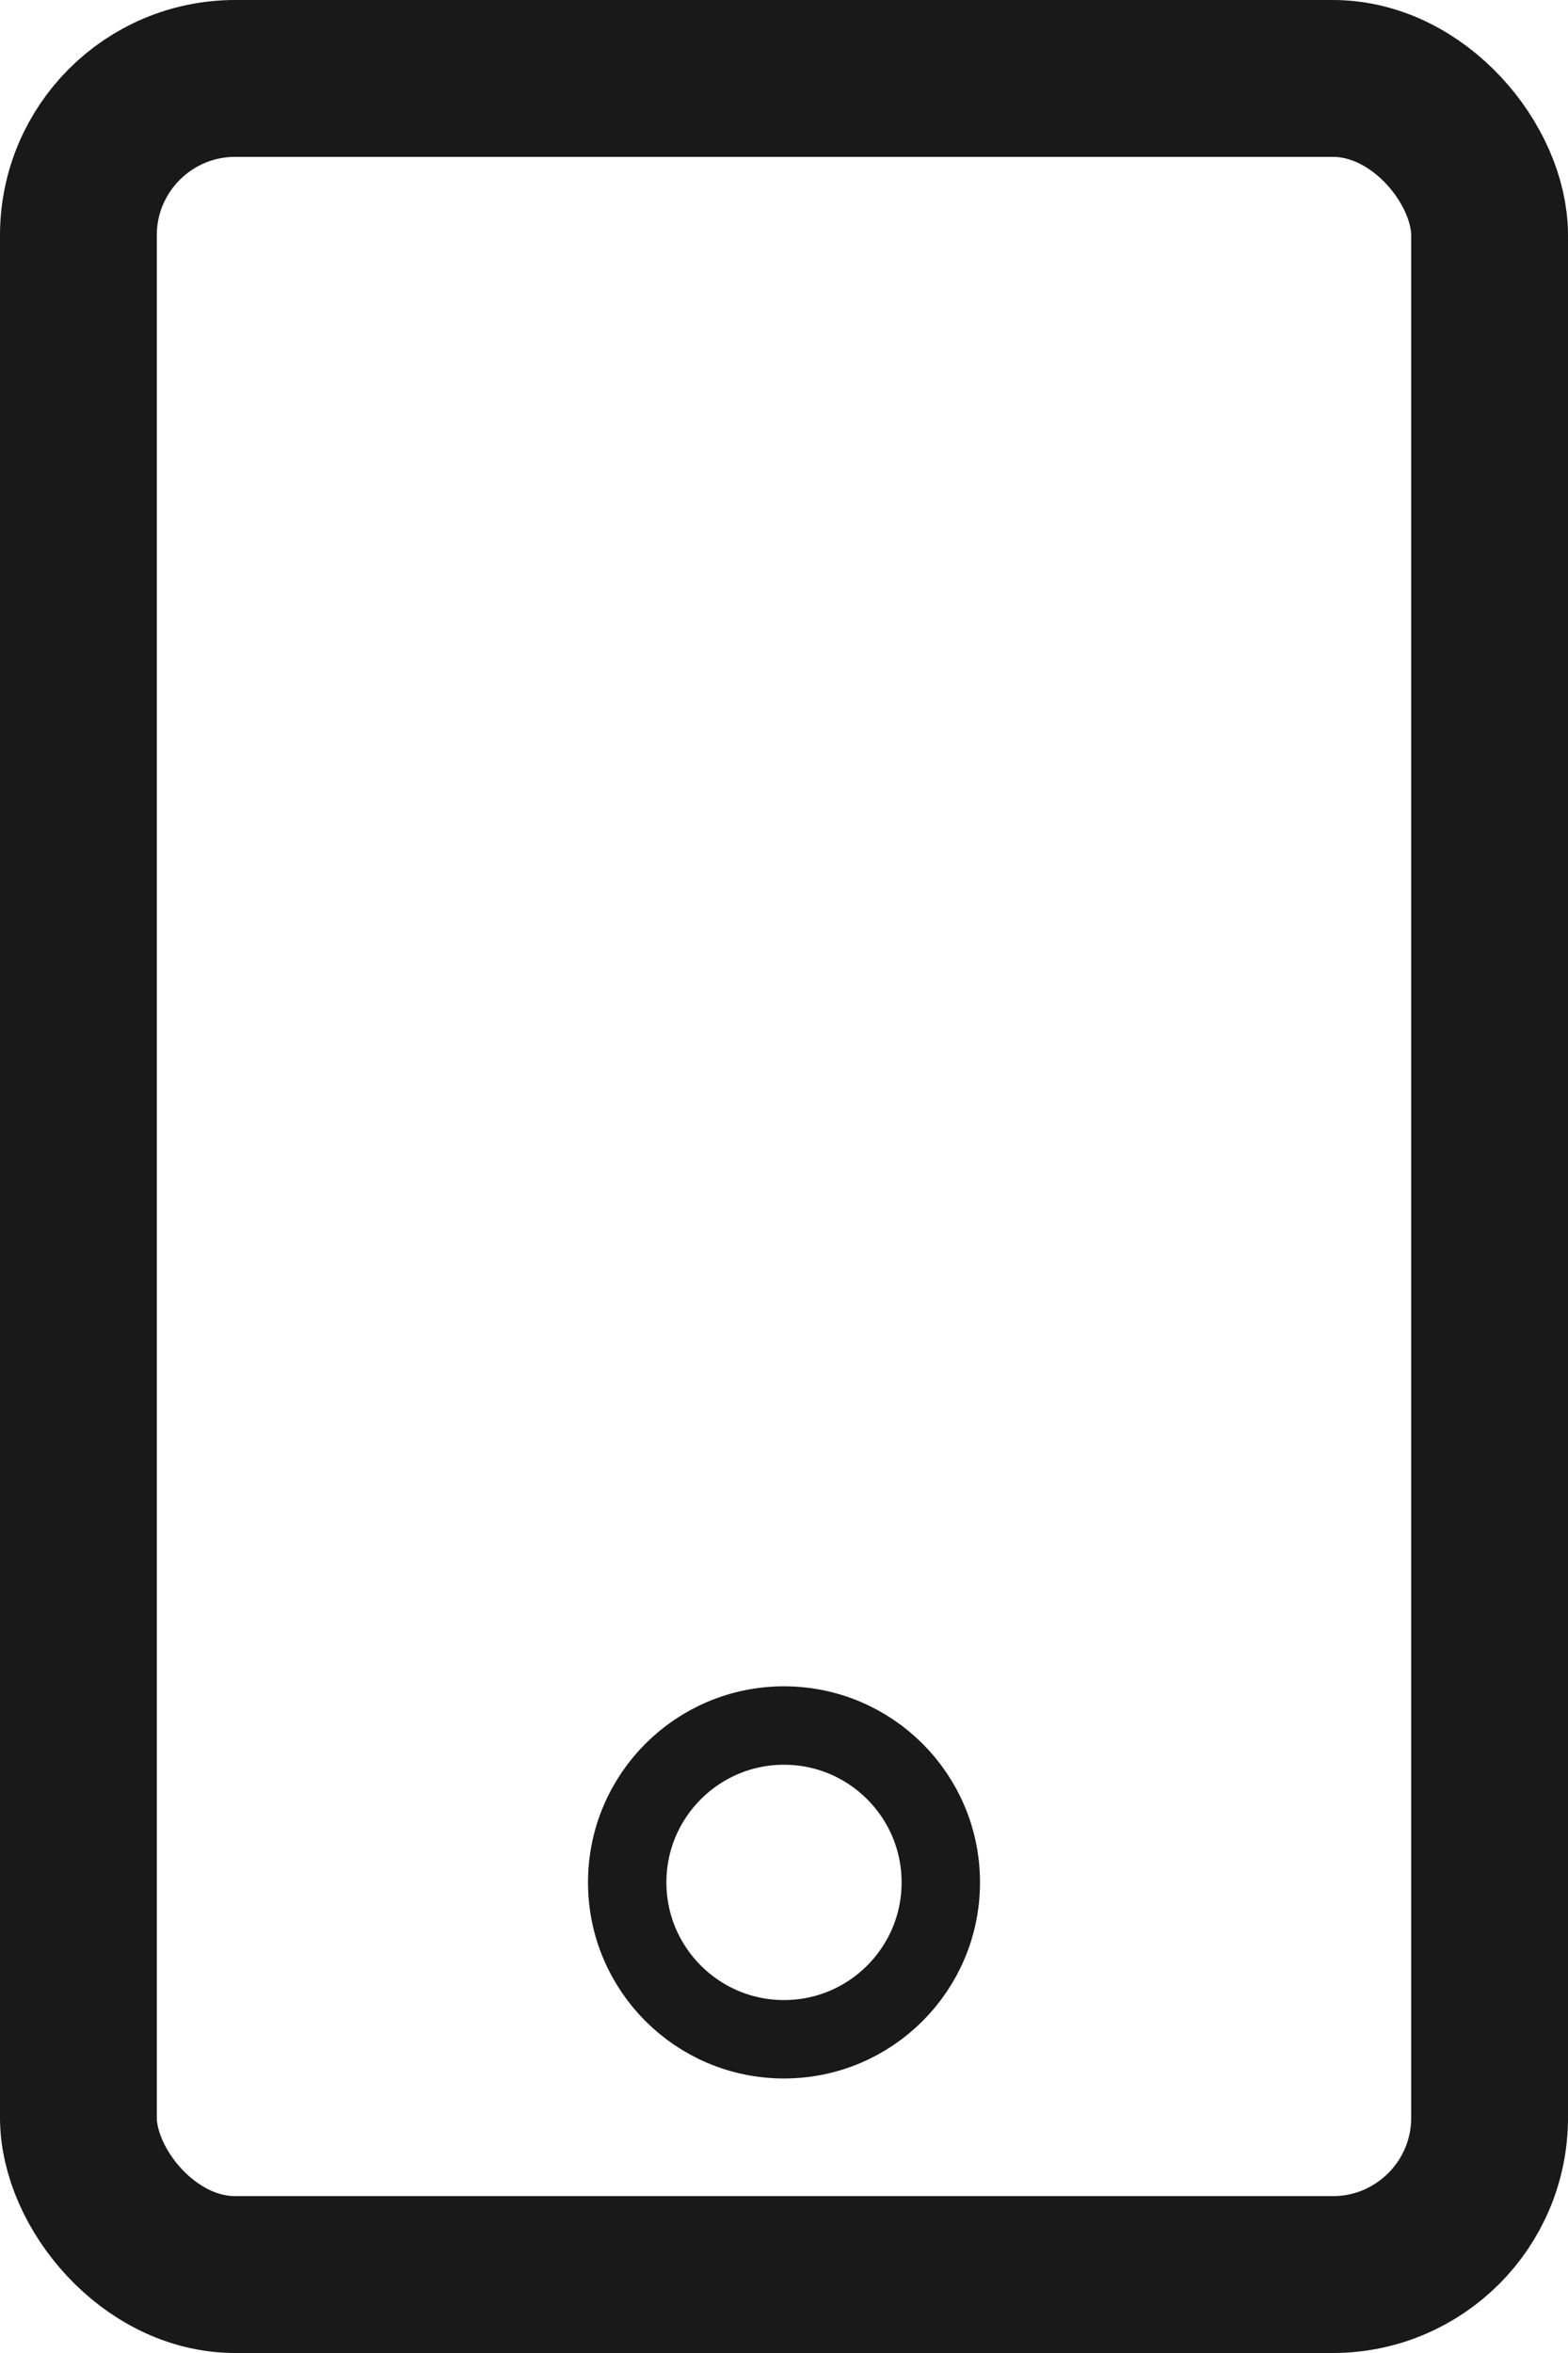
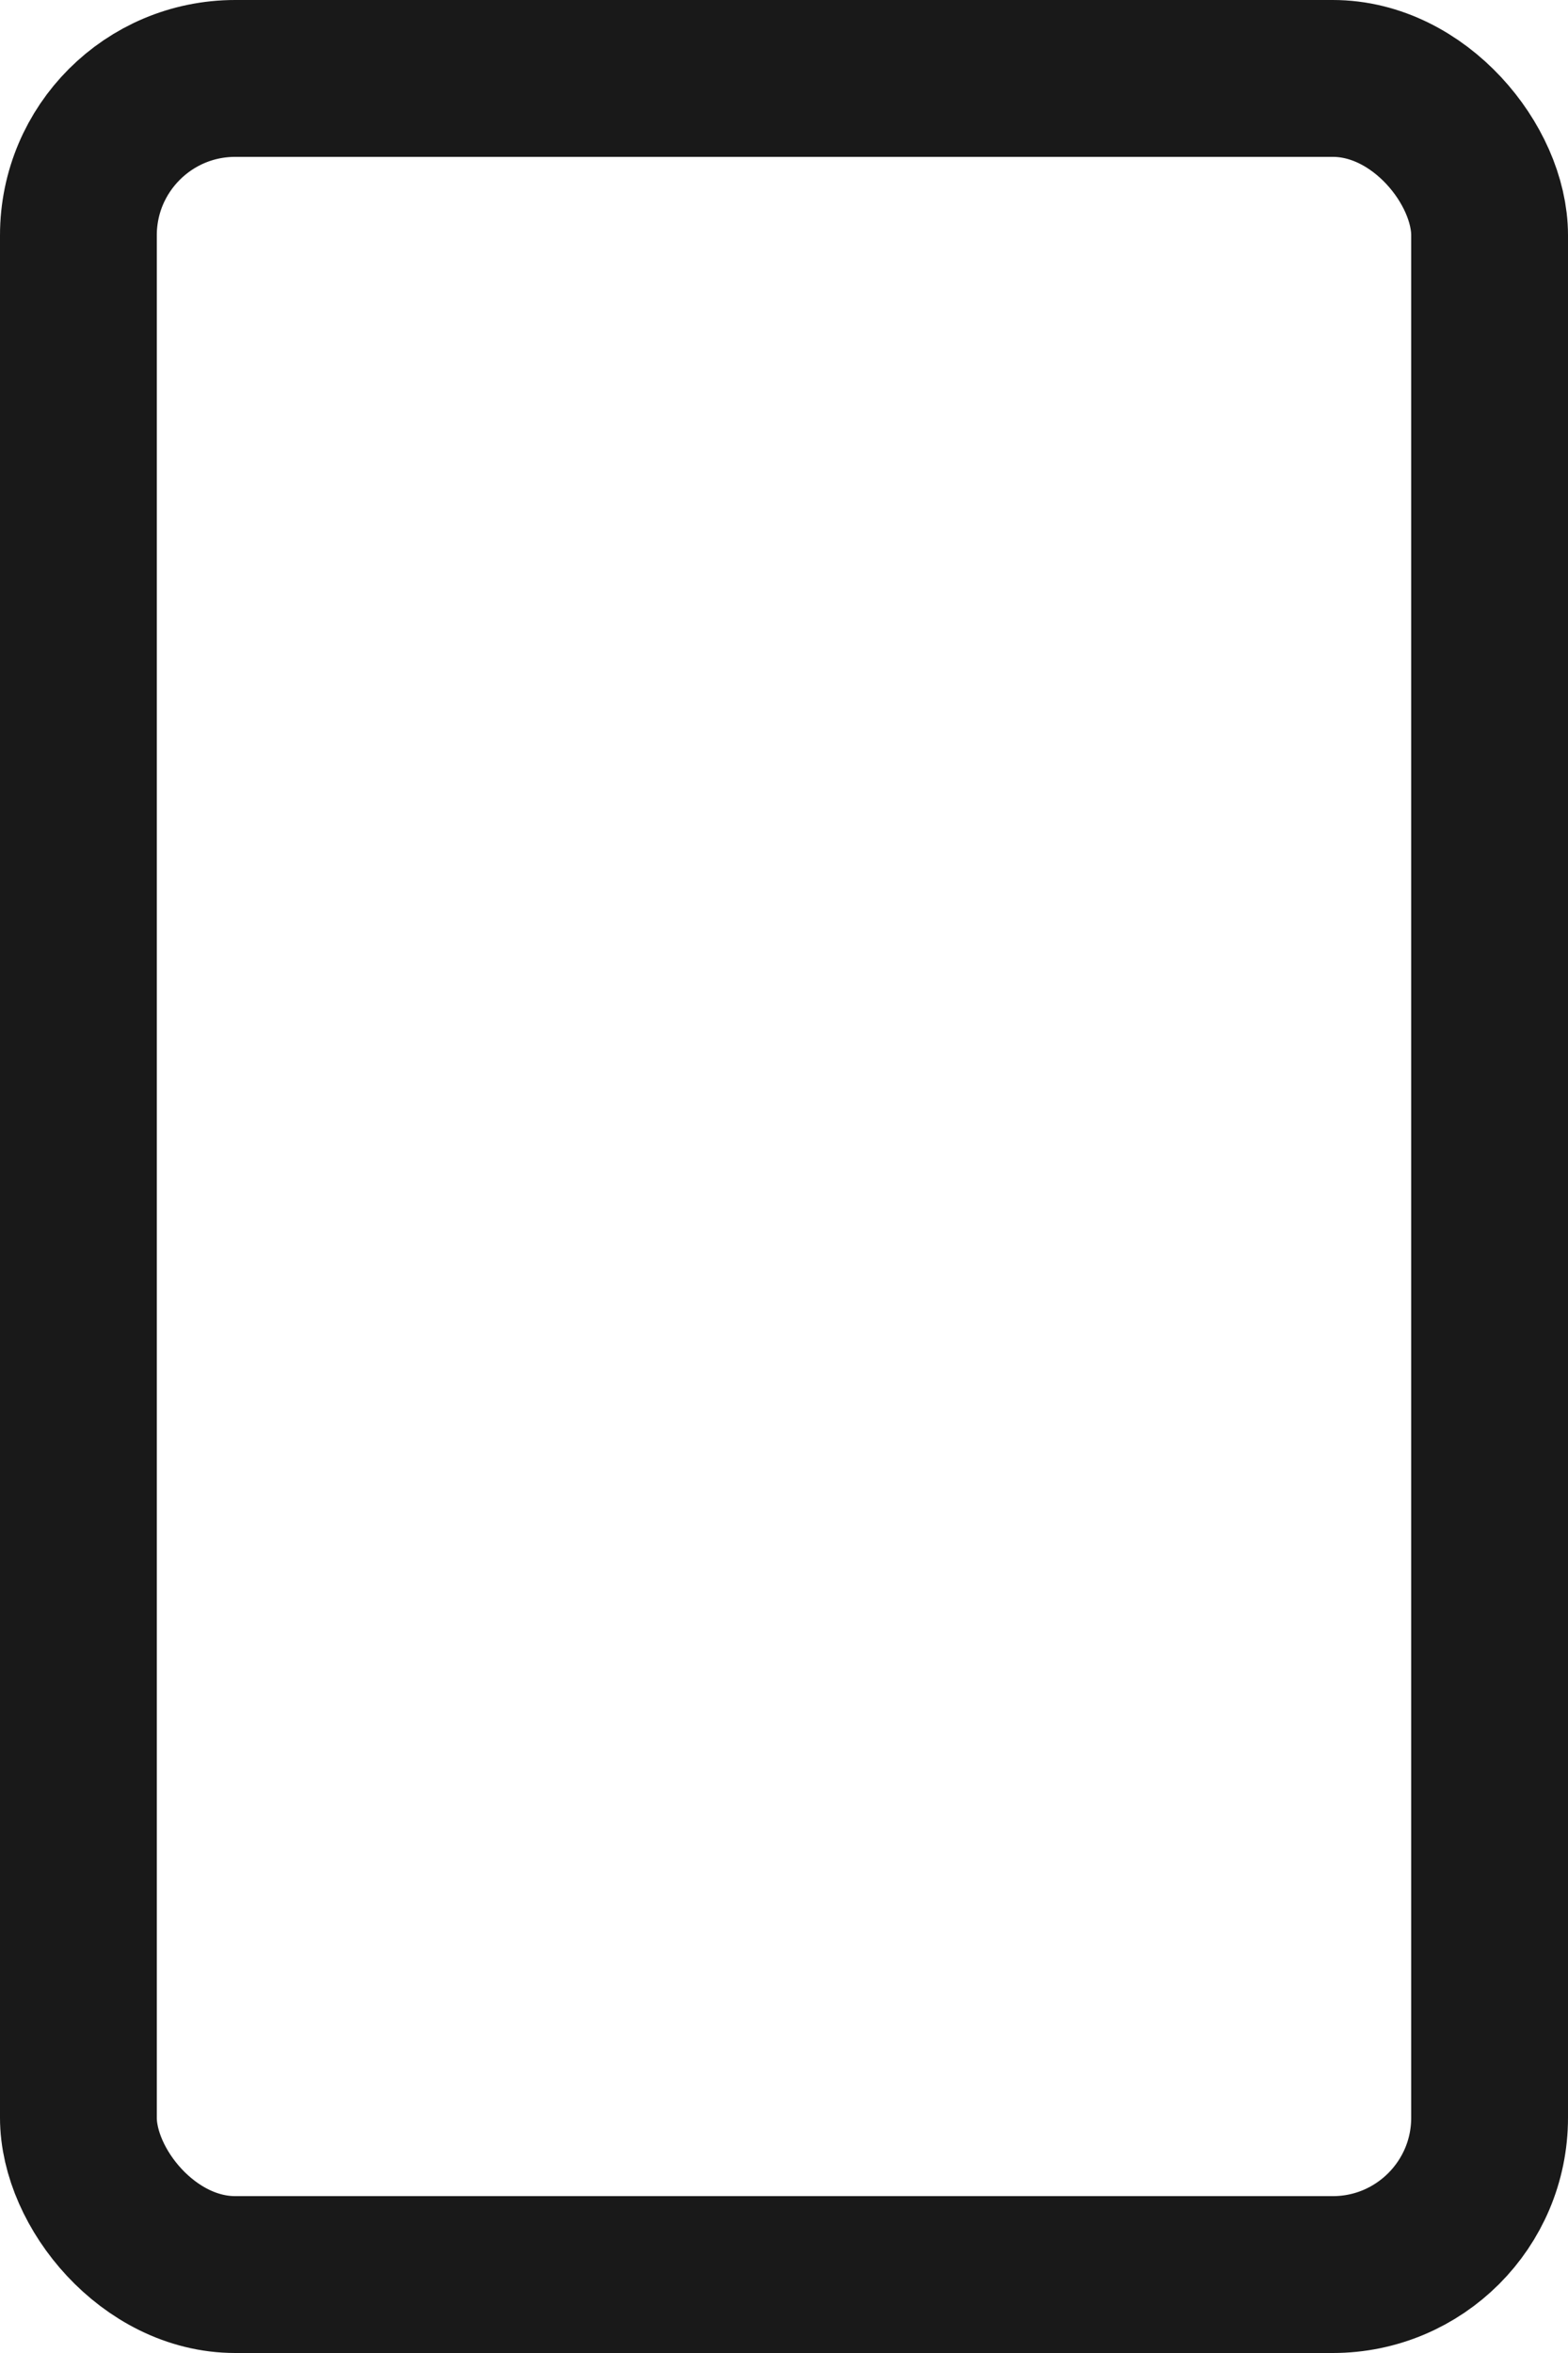
<svg xmlns="http://www.w3.org/2000/svg" width="20" height="30" viewBox="0 0 20 30">
  <defs>
    <clipPath id="clip-path">
      <rect width="20" height="30" fill="none" />
    </clipPath>
  </defs>
  <g id="Icons_Mobile" data-name="Icons / Mobile" clip-path="url(#clip-path)">
    <rect id="Rectangle_Copy" data-name="Rectangle Copy" width="18" height="28" rx="2" transform="translate(1 1)" fill="none" stroke="#191919" stroke-miterlimit="10" stroke-width="2" />
-     <circle id="Oval_Copy" data-name="Oval Copy" cx="2" cy="2" r="2" transform="translate(8 22)" fill="none" stroke="#191919" stroke-miterlimit="10" stroke-width="1" />
  </g>
</svg>